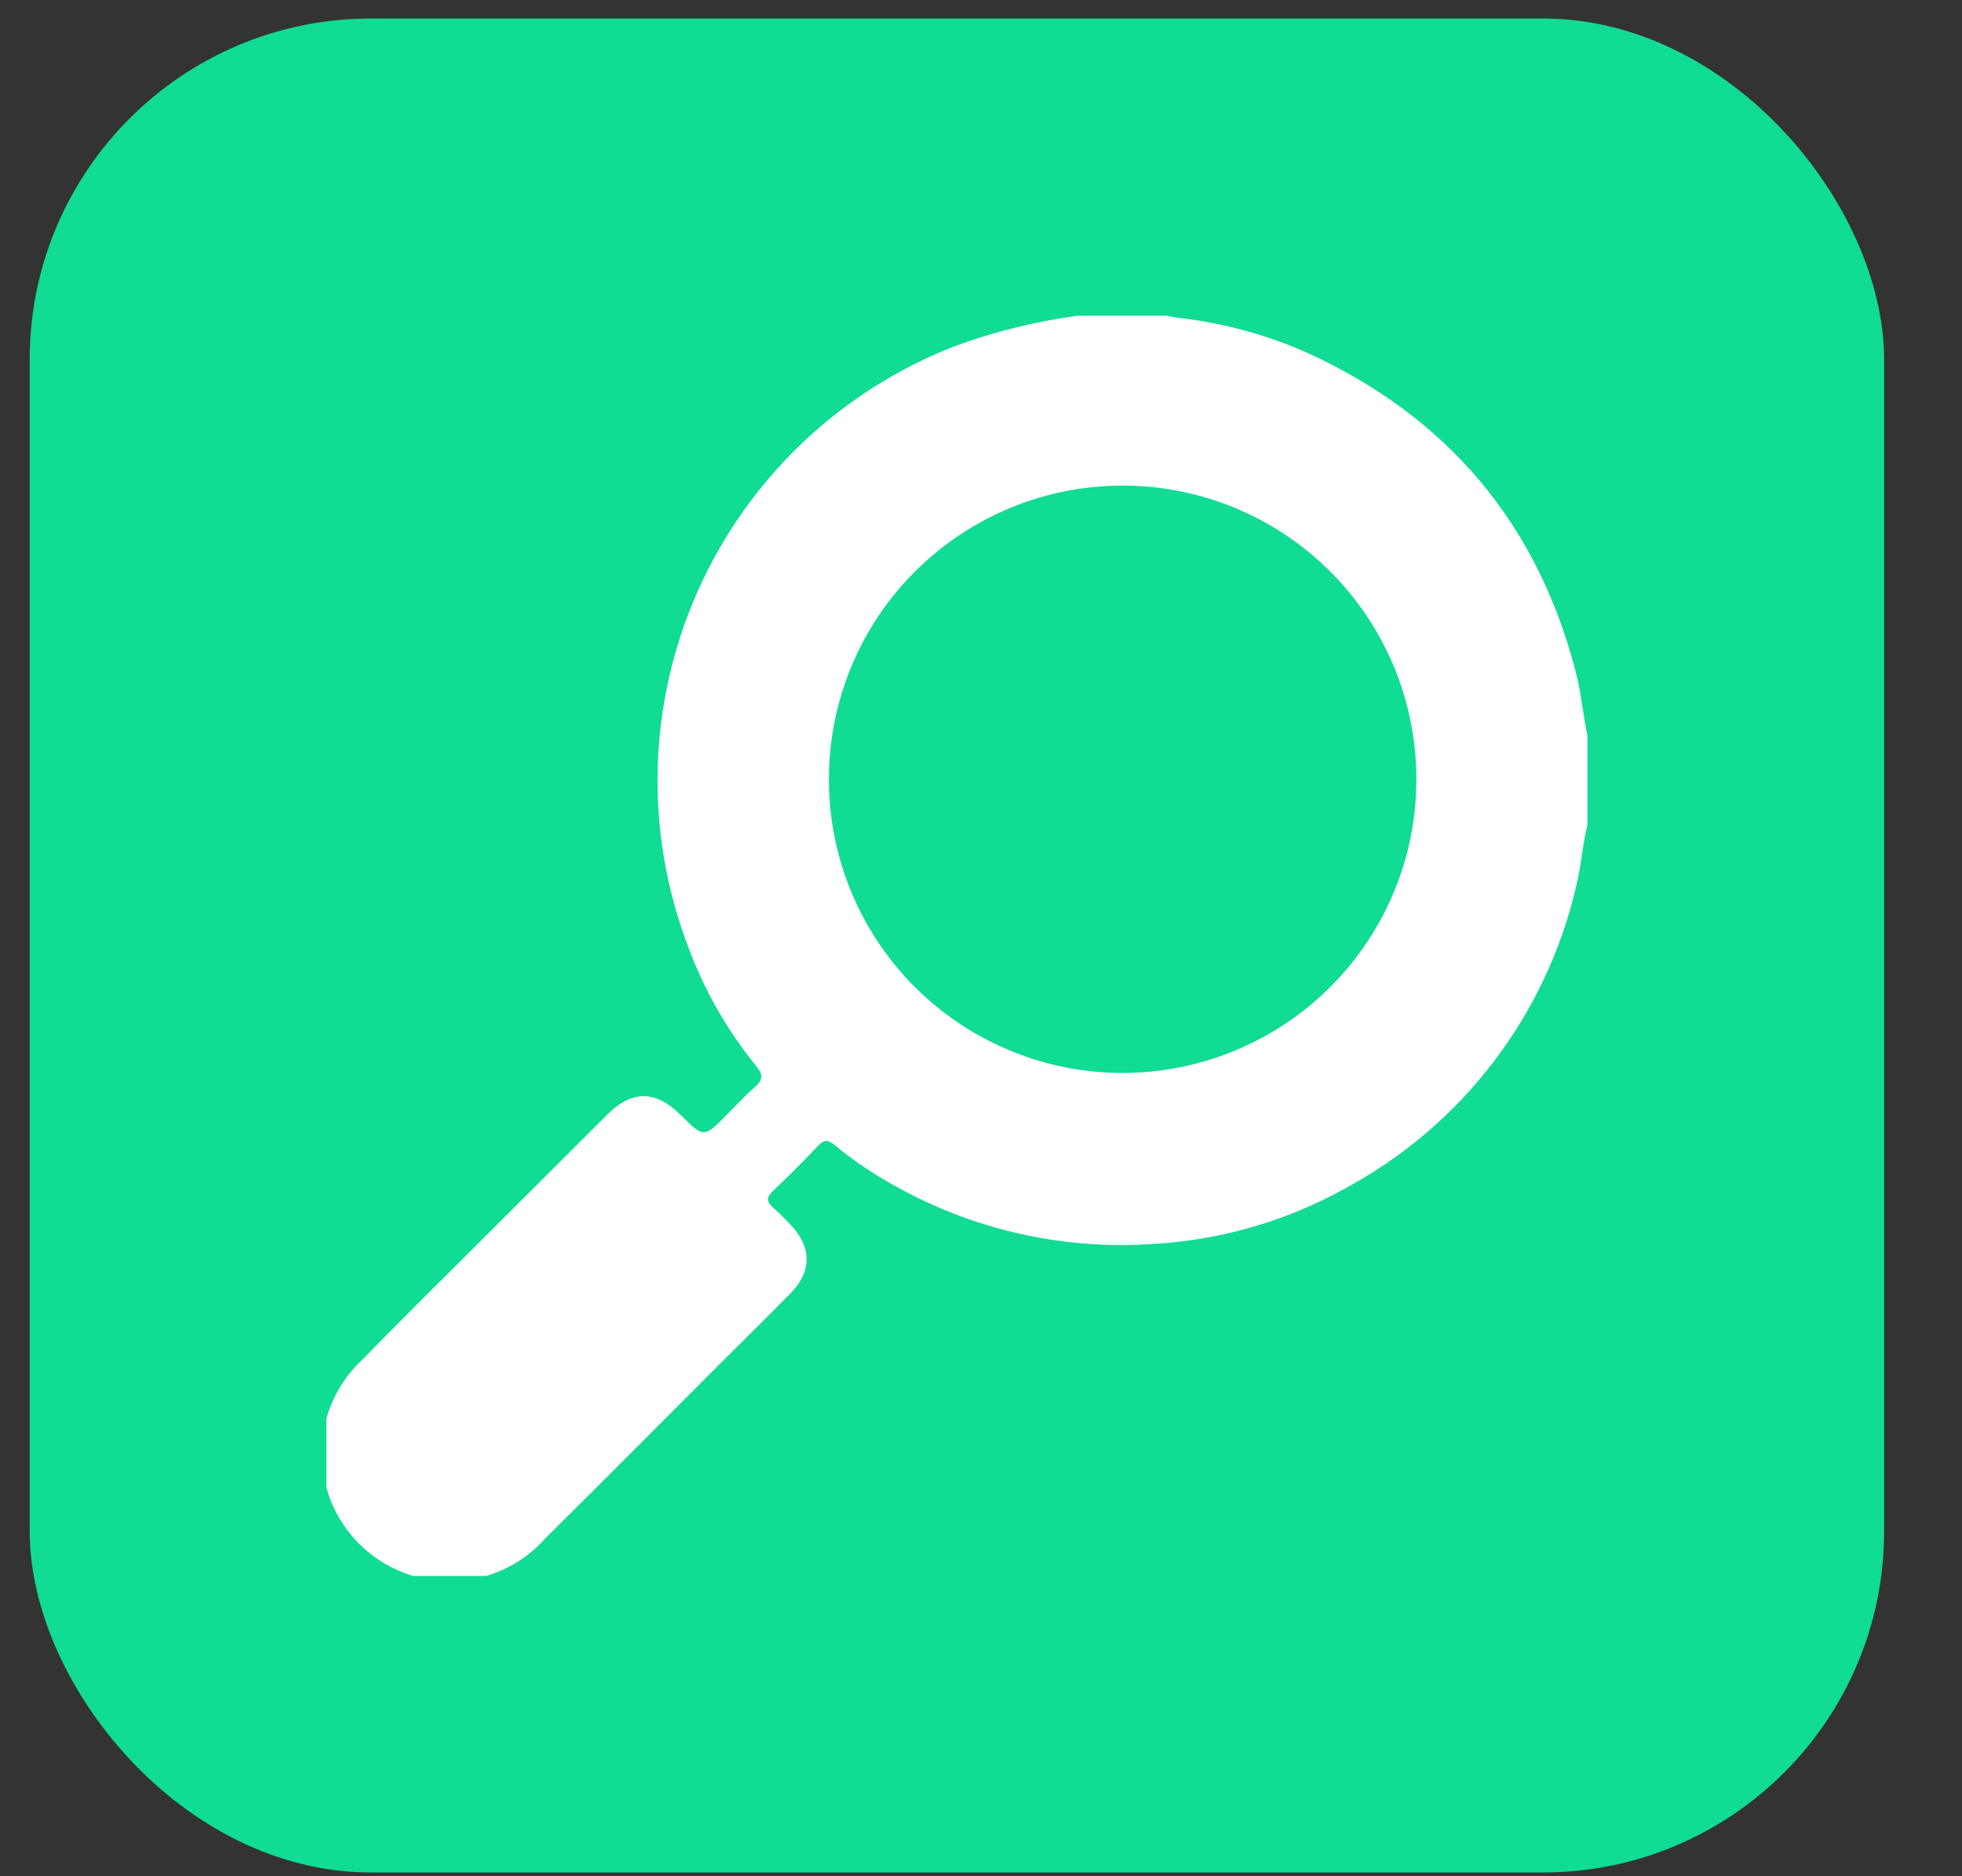
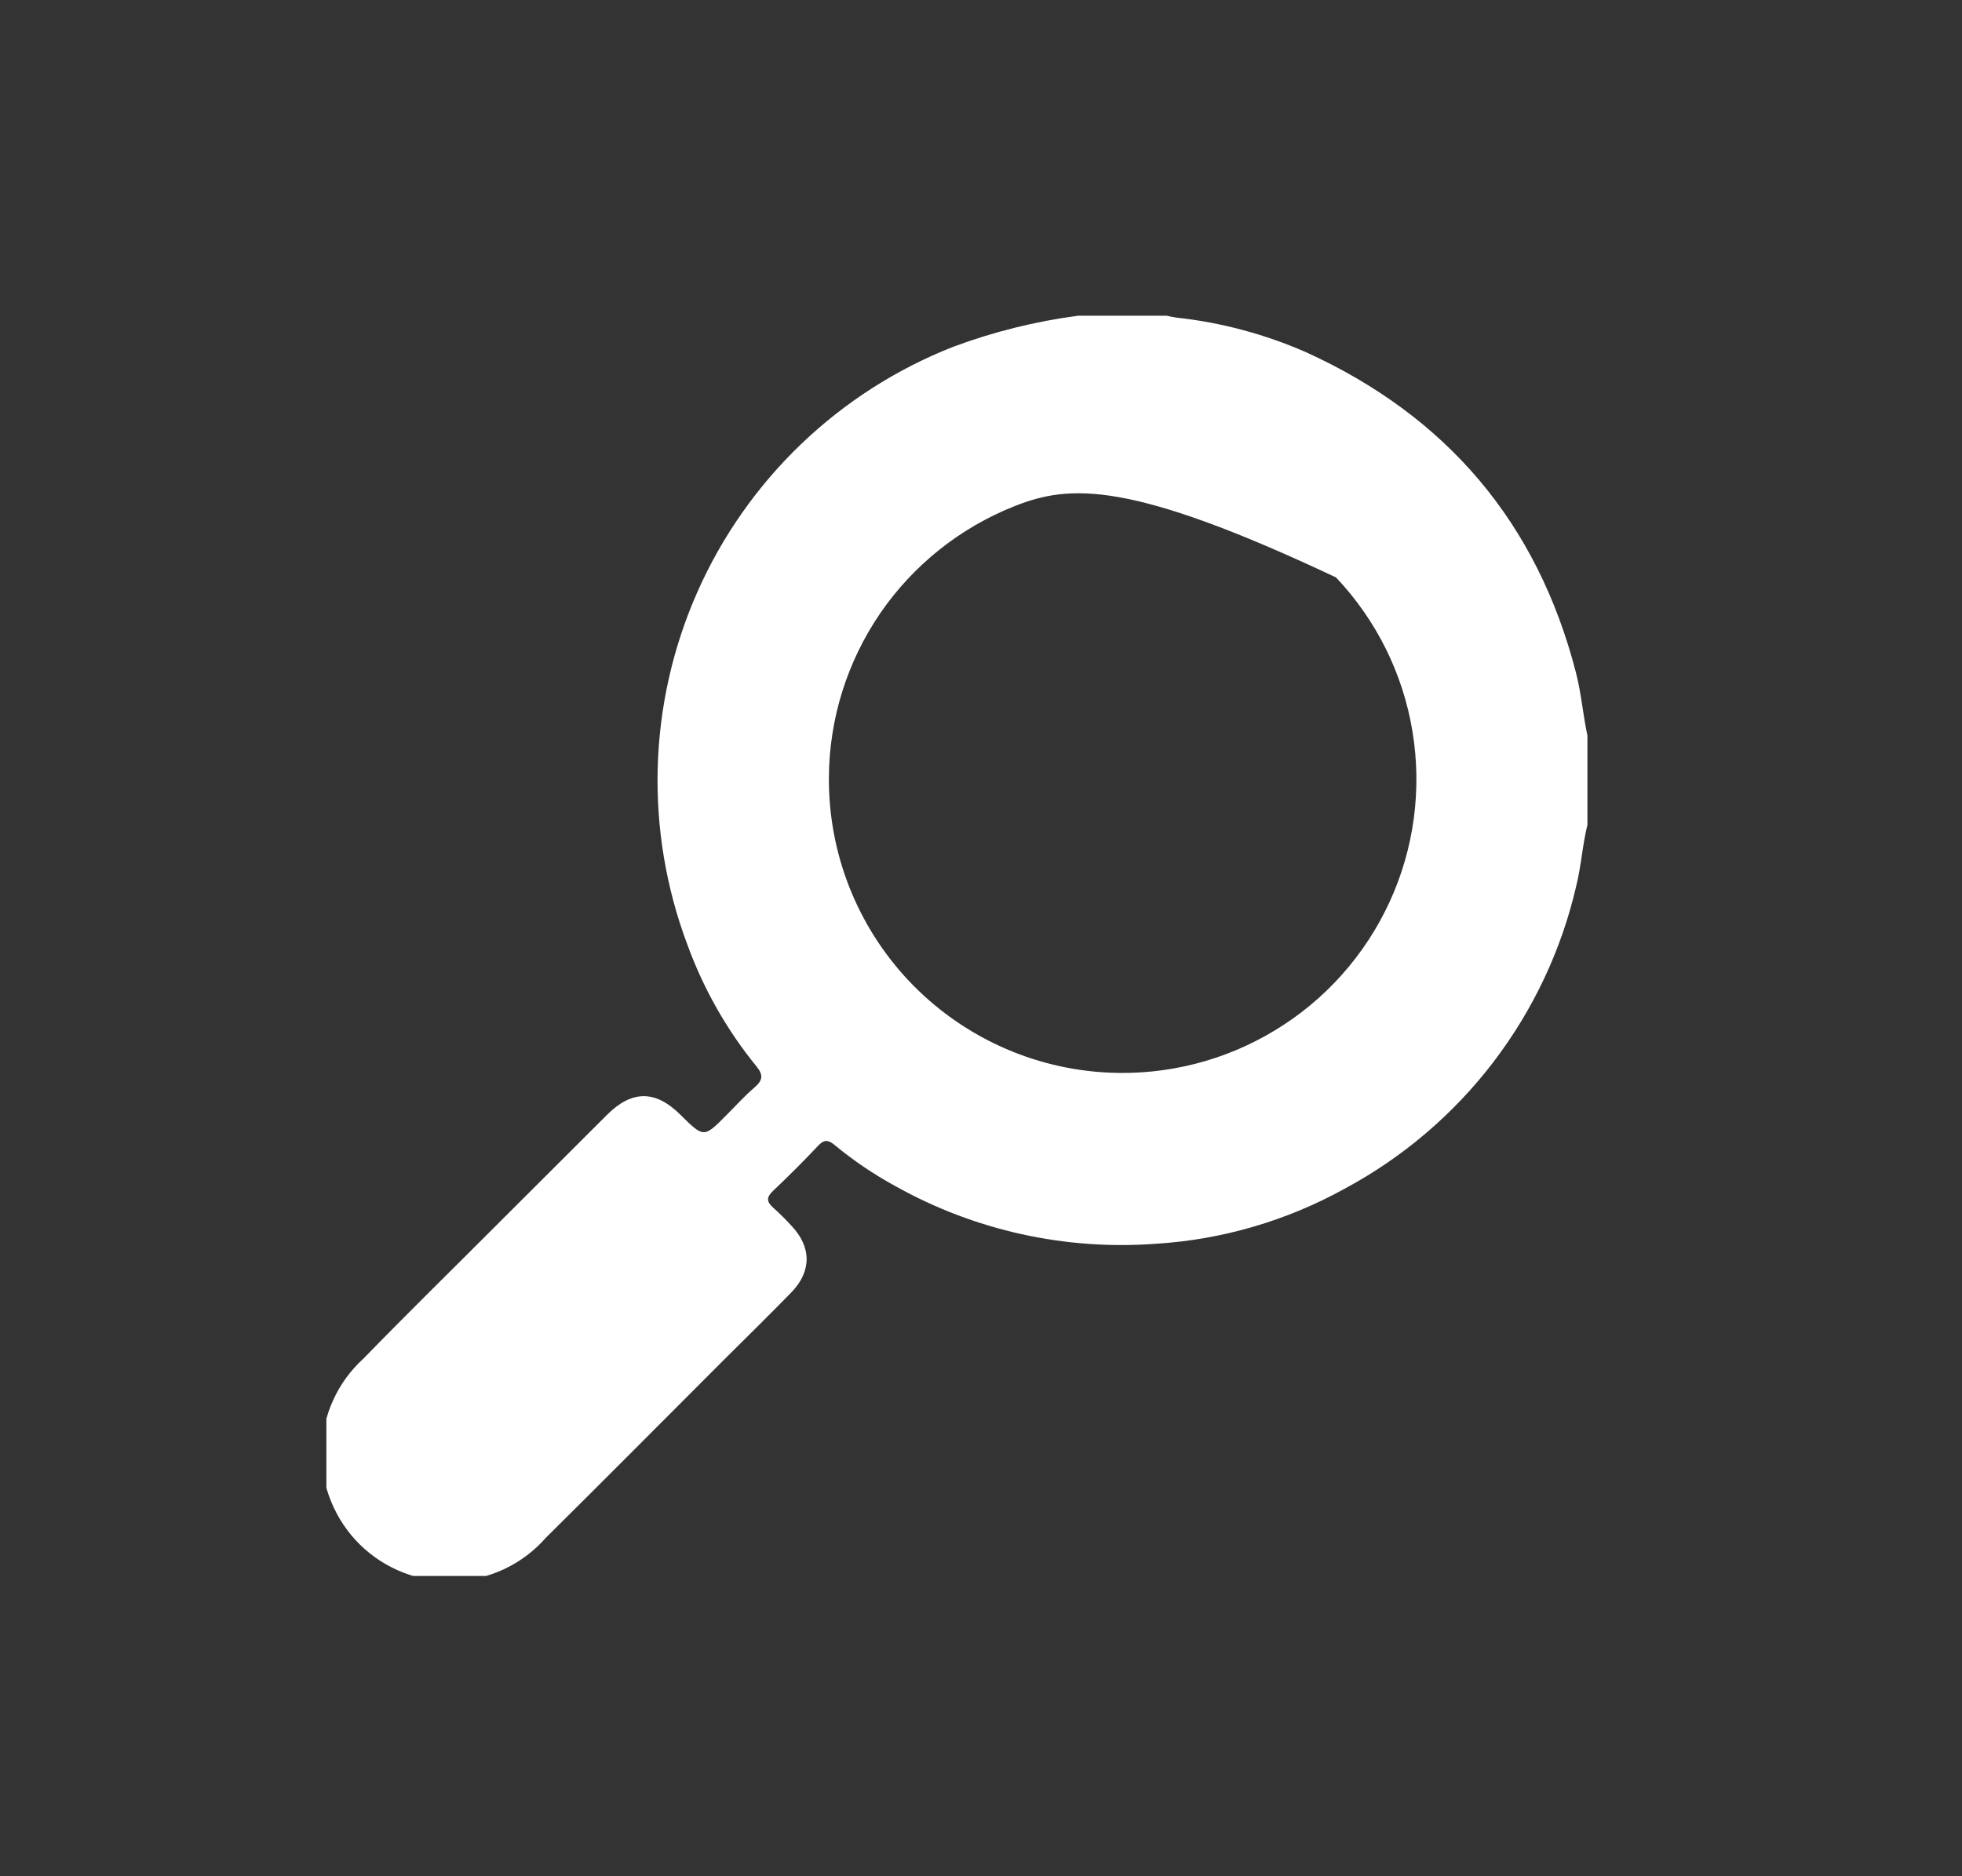
<svg xmlns="http://www.w3.org/2000/svg" width="23" height="22" viewBox="0 0 23 22" fill="none">
  <rect x="0" y="0" width="23" height="22" fill="#333333" stroke="none" />
-   <rect x="0.348" y="0.217" width="21.739" height="21.739" rx="4" fill="#10DC93" />
  <g clip-path="url(#clip0_450_259)">
-     <path d="M18.61 9.667C18.551 9.904 18.537 10.149 18.478 10.388C18.305 11.138 17.973 11.842 17.506 12.454C17.039 13.065 16.447 13.57 15.769 13.935C15.086 14.314 14.327 14.536 13.548 14.584C12.487 14.663 11.426 14.428 10.498 13.909C10.245 13.771 10.005 13.609 9.783 13.425C9.711 13.366 9.663 13.358 9.593 13.432C9.422 13.614 9.244 13.791 9.063 13.963C8.982 14.039 8.986 14.091 9.063 14.16C9.138 14.227 9.21 14.298 9.278 14.373C9.514 14.622 9.516 14.906 9.278 15.153C9.02 15.417 8.756 15.677 8.49 15.941C7.793 16.638 7.1 17.337 6.4 18.03C6.265 18.184 6.101 18.308 5.916 18.396C5.732 18.483 5.531 18.533 5.327 18.54C5.123 18.548 4.919 18.514 4.729 18.44C4.538 18.366 4.365 18.254 4.219 18.111C4.074 17.968 3.959 17.796 3.882 17.607C3.804 17.418 3.767 17.215 3.771 17.011C3.775 16.807 3.82 16.605 3.905 16.419C3.989 16.233 4.11 16.067 4.262 15.929C4.77 15.406 5.293 14.894 5.809 14.377L7.115 13.073C7.408 12.78 7.685 12.78 7.978 13.073C8.251 13.343 8.251 13.343 8.518 13.073C8.631 12.96 8.731 12.848 8.847 12.749C8.94 12.668 8.952 12.607 8.868 12.504C8.521 12.078 8.248 11.598 8.06 11.082C7.553 9.738 7.595 8.248 8.178 6.935C8.761 5.622 9.838 4.591 11.175 4.066C11.648 3.89 12.139 3.768 12.638 3.702H13.677C13.714 3.71 13.751 3.719 13.79 3.724C14.316 3.781 14.83 3.919 15.315 4.132C16.96 4.882 18.021 6.129 18.474 7.885C18.538 8.132 18.557 8.386 18.611 8.635L18.61 9.667ZM12.994 12.577C13.68 12.61 14.361 12.437 14.948 12.08C15.536 11.724 16.003 11.199 16.29 10.575C16.577 9.951 16.67 9.255 16.558 8.577C16.447 7.899 16.134 7.27 15.662 6.771C15.19 6.272 14.579 5.925 13.908 5.776C13.237 5.627 12.537 5.681 11.898 5.933C11.259 6.185 10.709 6.623 10.32 7.189C9.932 7.756 9.721 8.426 9.717 9.113C9.71 10.002 10.047 10.859 10.658 11.505C11.269 12.15 12.106 12.535 12.994 12.577Z" fill="white" />
+     <path d="M18.61 9.667C18.551 9.904 18.537 10.149 18.478 10.388C18.305 11.138 17.973 11.842 17.506 12.454C17.039 13.065 16.447 13.57 15.769 13.935C15.086 14.314 14.327 14.536 13.548 14.584C12.487 14.663 11.426 14.428 10.498 13.909C10.245 13.771 10.005 13.609 9.783 13.425C9.711 13.366 9.663 13.358 9.593 13.432C9.422 13.614 9.244 13.791 9.063 13.963C8.982 14.039 8.986 14.091 9.063 14.16C9.138 14.227 9.21 14.298 9.278 14.373C9.514 14.622 9.516 14.906 9.278 15.153C9.02 15.417 8.756 15.677 8.49 15.941C7.793 16.638 7.1 17.337 6.4 18.03C6.265 18.184 6.101 18.308 5.916 18.396C5.732 18.483 5.531 18.533 5.327 18.54C5.123 18.548 4.919 18.514 4.729 18.44C4.538 18.366 4.365 18.254 4.219 18.111C4.074 17.968 3.959 17.796 3.882 17.607C3.804 17.418 3.767 17.215 3.771 17.011C3.775 16.807 3.82 16.605 3.905 16.419C3.989 16.233 4.11 16.067 4.262 15.929C4.77 15.406 5.293 14.894 5.809 14.377L7.115 13.073C7.408 12.78 7.685 12.78 7.978 13.073C8.251 13.343 8.251 13.343 8.518 13.073C8.631 12.96 8.731 12.848 8.847 12.749C8.94 12.668 8.952 12.607 8.868 12.504C8.521 12.078 8.248 11.598 8.06 11.082C7.553 9.738 7.595 8.248 8.178 6.935C8.761 5.622 9.838 4.591 11.175 4.066C11.648 3.89 12.139 3.768 12.638 3.702H13.677C13.714 3.71 13.751 3.719 13.79 3.724C14.316 3.781 14.83 3.919 15.315 4.132C16.96 4.882 18.021 6.129 18.474 7.885C18.538 8.132 18.557 8.386 18.611 8.635L18.61 9.667ZM12.994 12.577C13.68 12.61 14.361 12.437 14.948 12.08C15.536 11.724 16.003 11.199 16.29 10.575C16.577 9.951 16.67 9.255 16.558 8.577C16.447 7.899 16.134 7.27 15.662 6.771C13.237 5.627 12.537 5.681 11.898 5.933C11.259 6.185 10.709 6.623 10.32 7.189C9.932 7.756 9.721 8.426 9.717 9.113C9.71 10.002 10.047 10.859 10.658 11.505C11.269 12.15 12.106 12.535 12.994 12.577Z" fill="white" />
  </g>
  <defs>
    <clipPath id="clip0_450_259">
      <rect width="14.783" height="14.783" fill="white" transform="translate(3.826 3.696)" />
    </clipPath>
  </defs>
</svg>